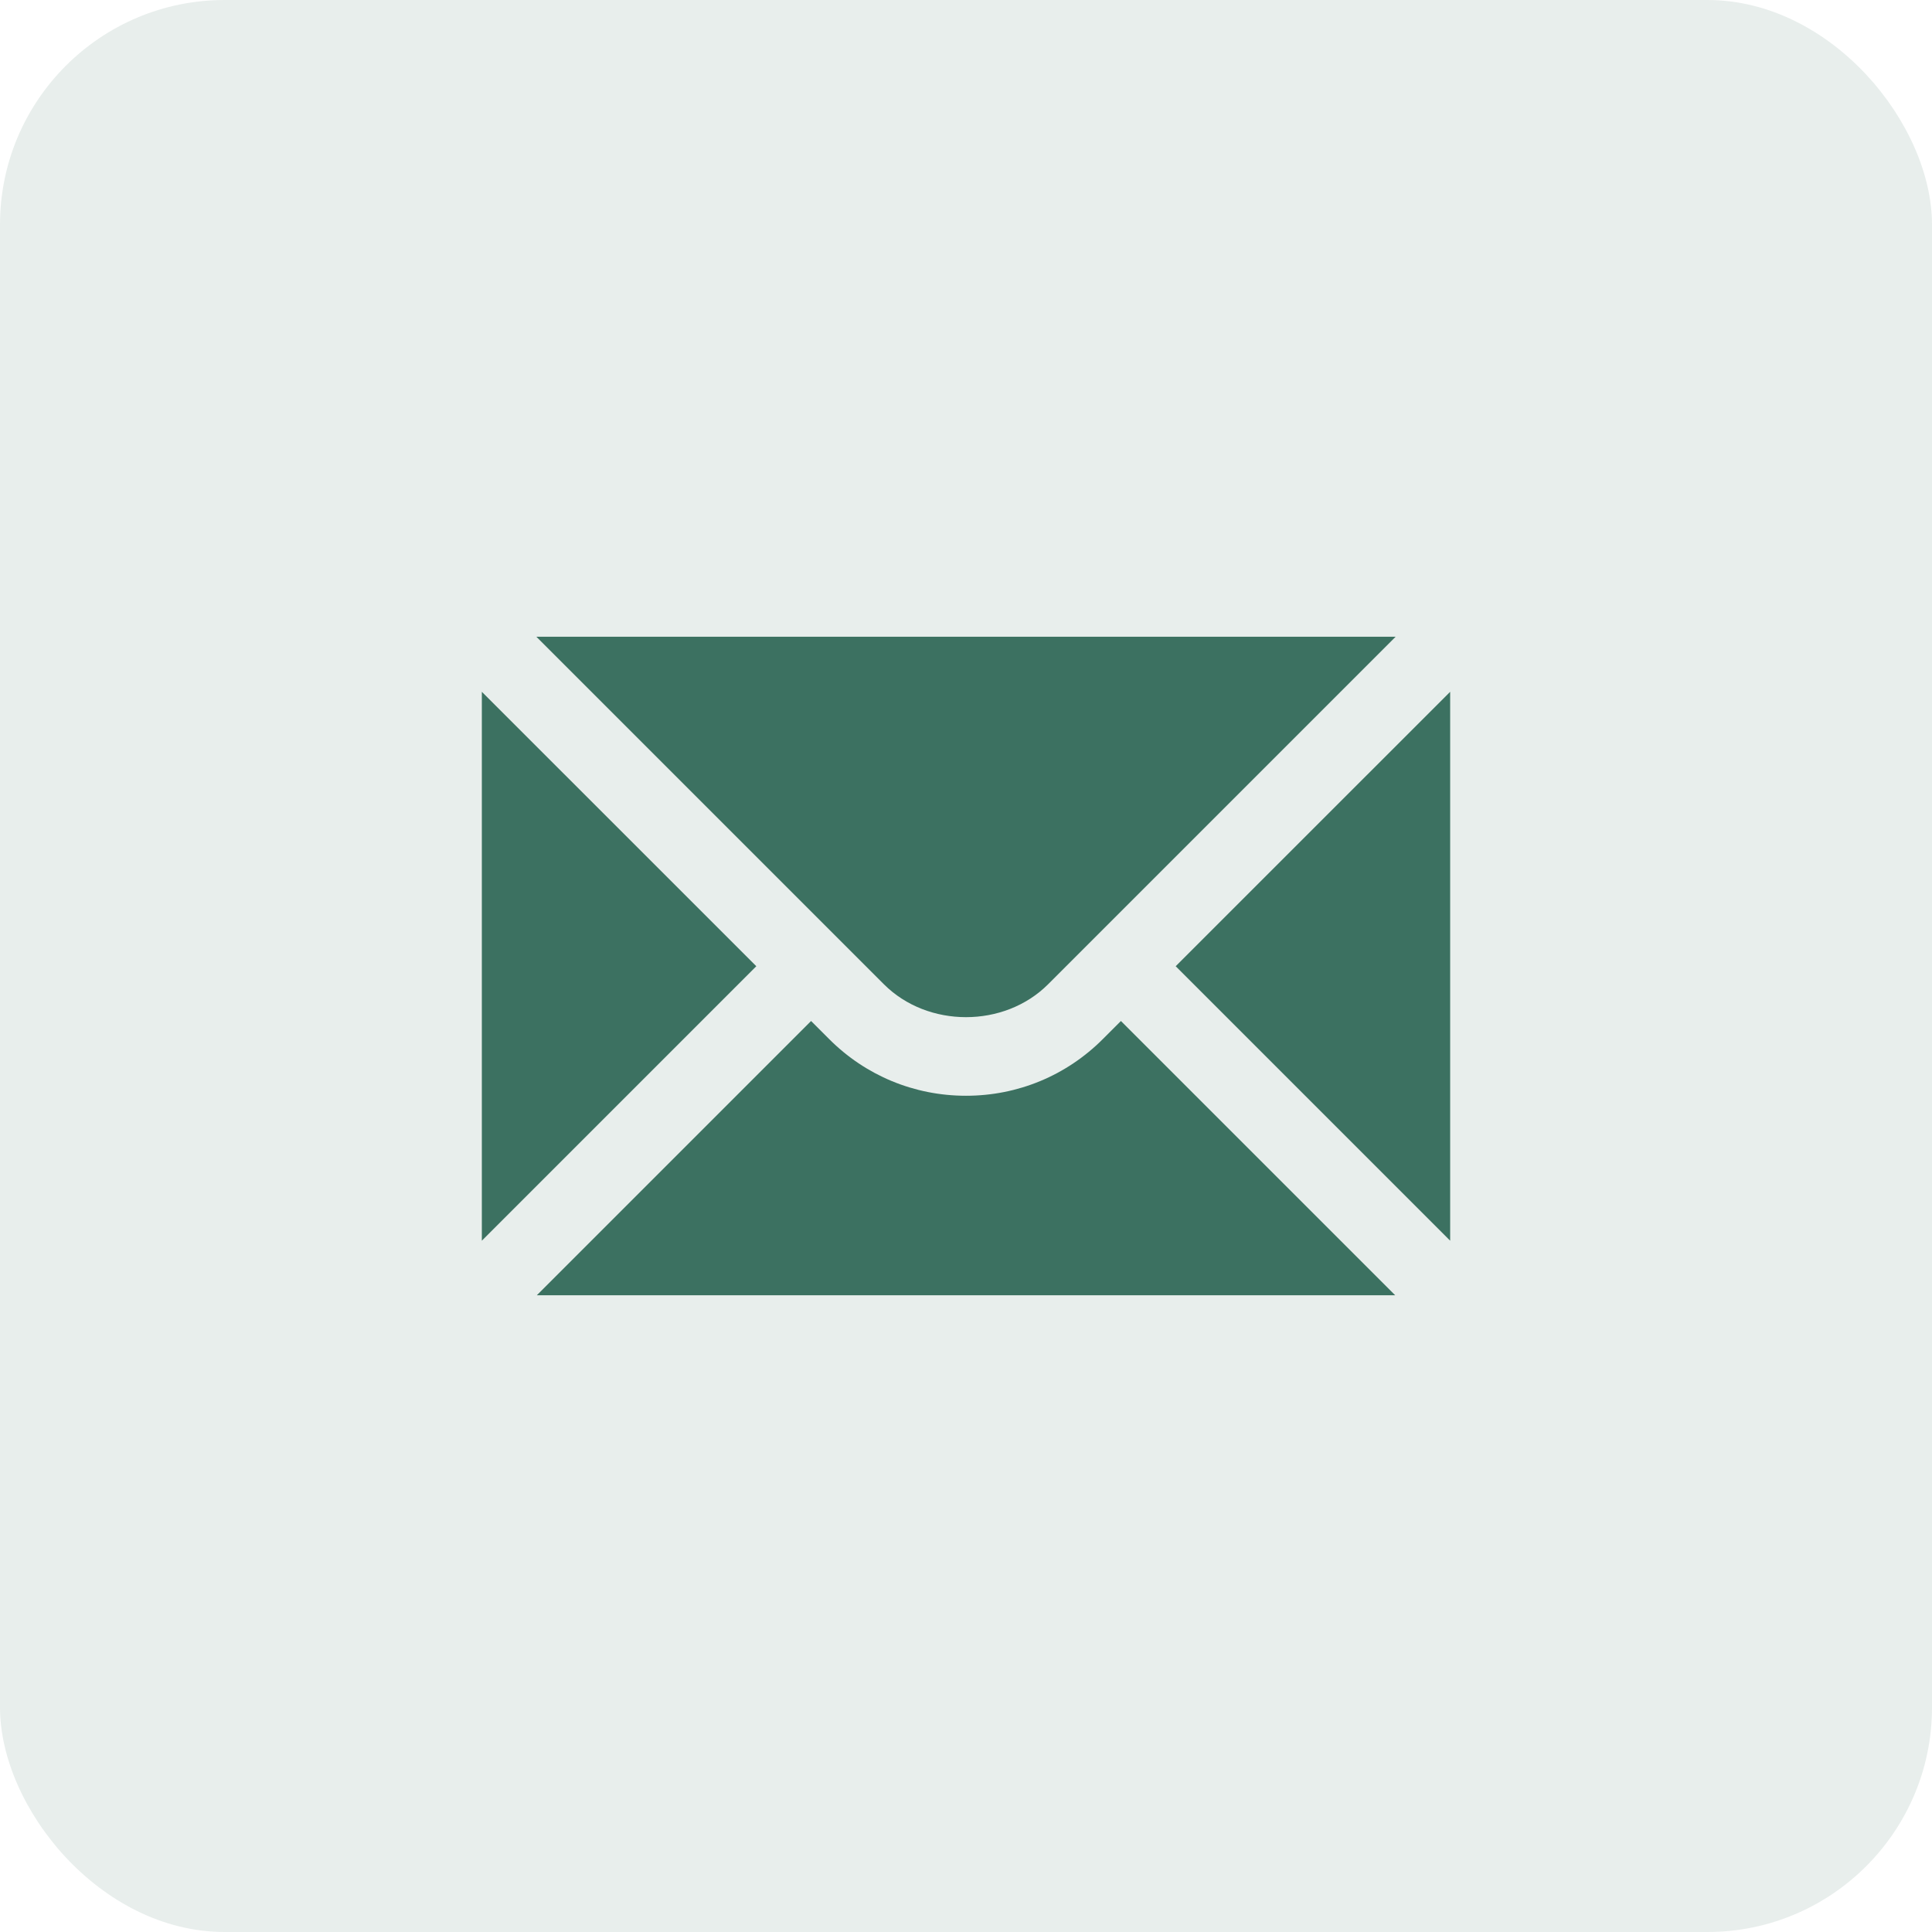
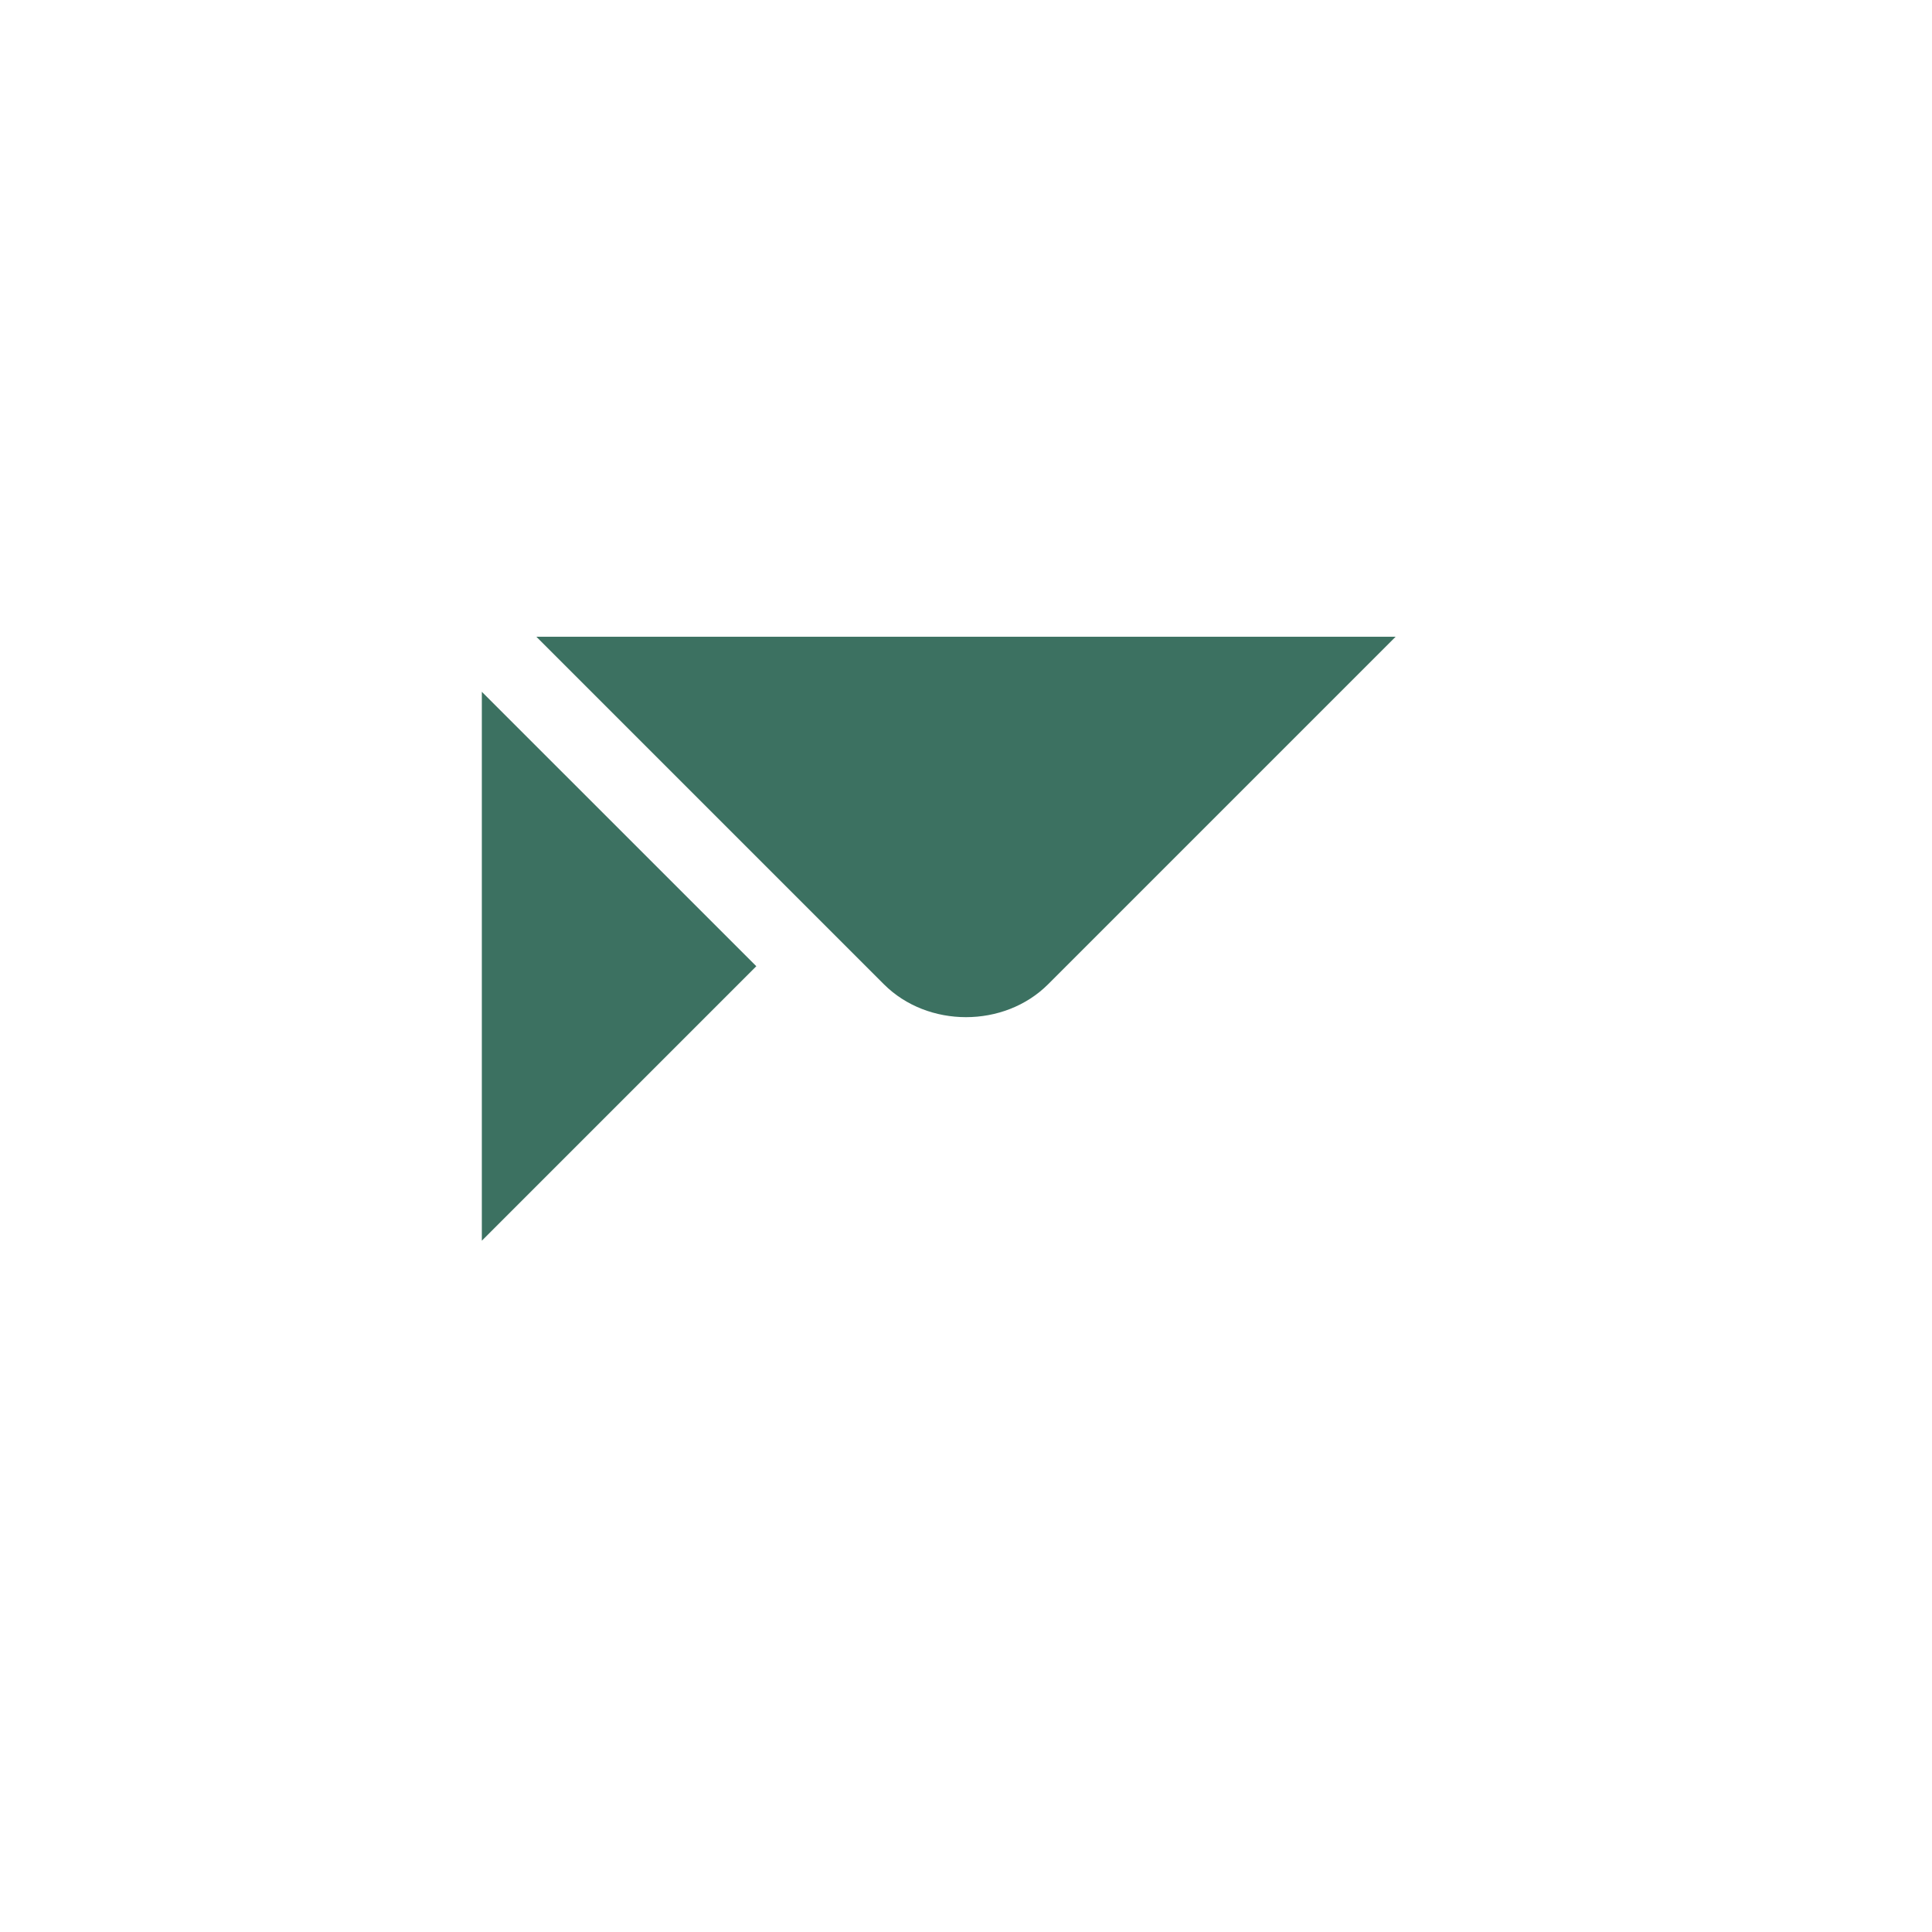
<svg xmlns="http://www.w3.org/2000/svg" width="43" height="43" viewBox="0 0 43 43" fill="none">
-   <rect width="43" height="43" rx="5" fill="#3C7161" fill-opacity="0.12" />
  <path d="M10.724 15.397V27.614L16.833 21.505L10.724 15.397ZM11.938 14.172L19.672 21.906C20.648 22.883 22.352 22.883 23.328 21.906L31.062 14.172H11.938Z" fill="#3C7161" />
-   <path d="M24.547 23.125C23.735 23.939 22.652 24.388 21.5 24.388C20.348 24.388 19.265 23.939 18.453 23.125L18.052 22.724L11.948 28.828H31.052L24.948 22.724L24.547 23.125ZM26.167 21.505L32.276 27.614V15.397L26.167 21.505Z" fill="#3C7161" />
</svg>